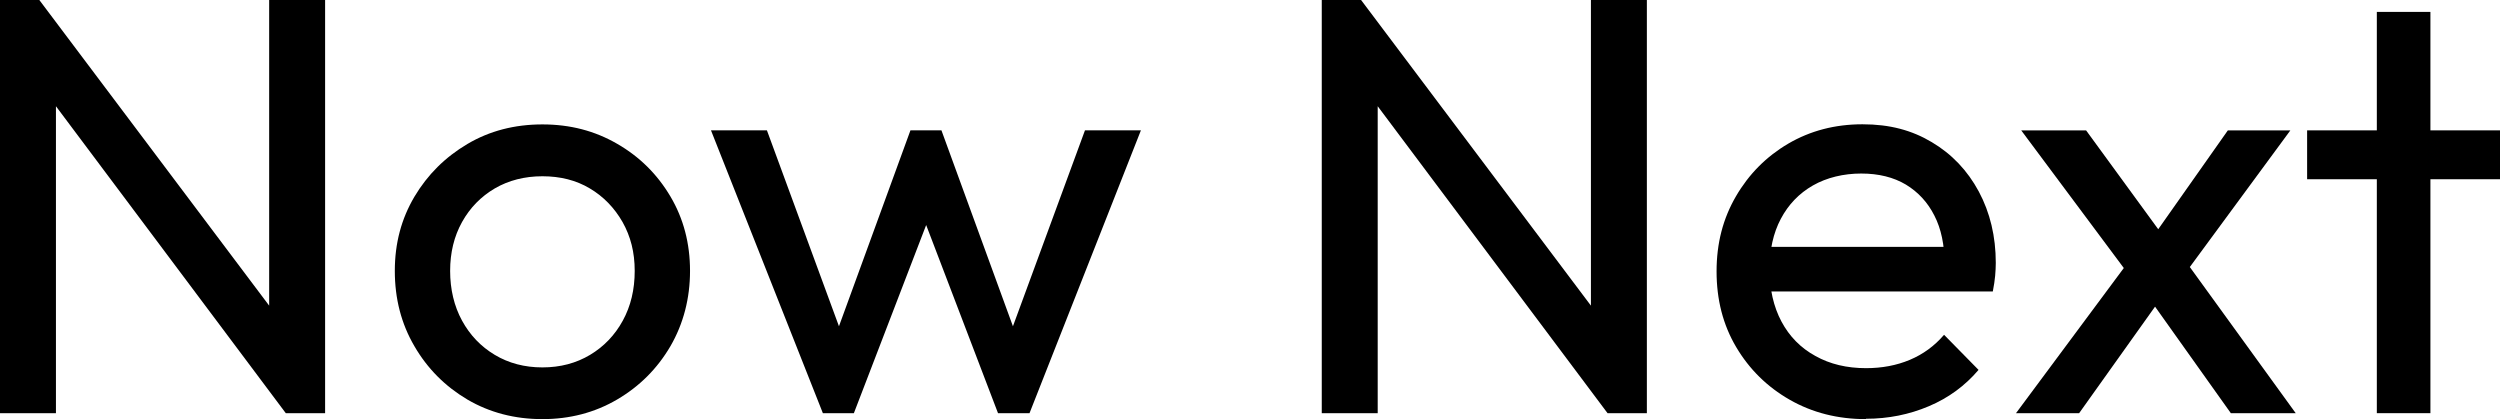
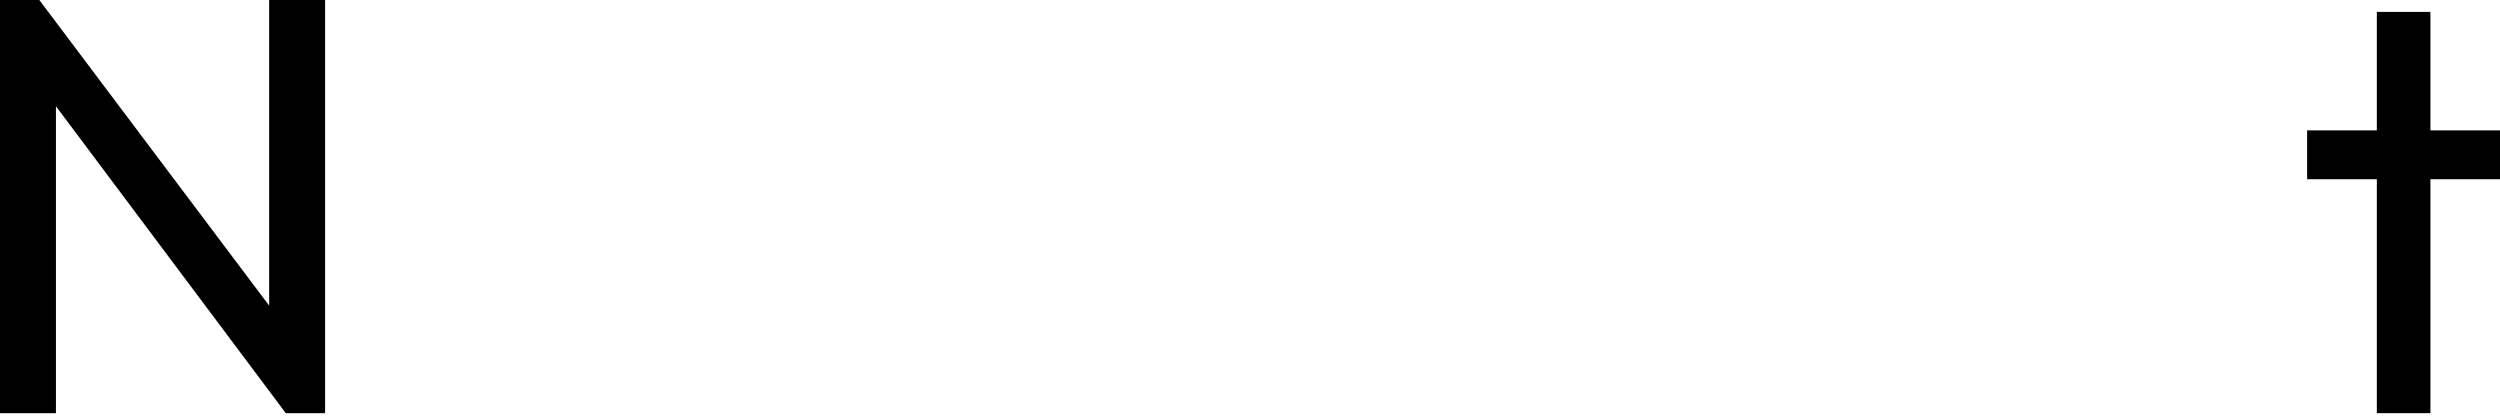
<svg xmlns="http://www.w3.org/2000/svg" id="Layer_2" data-name="Layer 2" viewBox="0 0 201.55 33.79">
  <defs>
    <style>
      .cls-1 {
        stroke-width: 0px;
      }
    </style>
  </defs>
  <g id="Layer_1-2" data-name="Layer 1">
    <g>
      <path class="cls-1" d="M0,33.31V0h3.17l1.34,5.23v28.08H0ZM23.04,33.31L2.59,6,3.17,0l20.5,27.26-.62,6.05ZM23.04,33.31l-1.34-4.94V0h4.51v33.31h-3.17Z" />
-       <path class="cls-1" d="M43.73,33.79c-2.24,0-4.26-.53-6.05-1.58-1.79-1.06-3.22-2.49-4.27-4.3-1.06-1.81-1.58-3.83-1.58-6.07s.53-4.2,1.58-5.98c1.06-1.78,2.48-3.19,4.27-4.25,1.79-1.06,3.81-1.58,6.05-1.58s4.22.52,6.02,1.56c1.81,1.04,3.24,2.46,4.3,4.25,1.06,1.79,1.58,3.79,1.58,6s-.53,4.26-1.58,6.07c-1.06,1.81-2.49,3.24-4.3,4.3-1.81,1.06-3.82,1.58-6.02,1.58ZM43.73,29.62c1.44,0,2.72-.34,3.84-1.01s2-1.59,2.64-2.76c.64-1.17.96-2.5.96-4.01s-.33-2.78-.98-3.94c-.66-1.15-1.54-2.06-2.64-2.71-1.1-.66-2.38-.98-3.82-.98s-2.72.33-3.84.98c-1.12.66-2,1.56-2.64,2.71-.64,1.15-.96,2.46-.96,3.94s.32,2.84.96,4.01c.64,1.17,1.52,2.09,2.64,2.76,1.12.67,2.4,1.01,3.84,1.01Z" />
-       <path class="cls-1" d="M66.34,33.31l-9.02-22.8h4.51l6.53,17.76h-1.44l6.48-17.76h2.5l6.48,17.76h-1.44l6.53-17.76h4.51l-8.98,22.8h-2.54l-6.58-17.23h1.58l-6.62,17.23h-2.5Z" />
-       <path class="cls-1" d="M106.56,33.31V0h3.17l1.34,5.23v28.08h-4.51ZM129.6,33.31l-20.45-27.31.58-6,20.5,27.26-.62,6.05ZM129.6,33.31l-1.34-4.94V0h4.51v33.31h-3.17Z" />
-       <path class="cls-1" d="M150.43,33.79c-2.27,0-4.32-.52-6.14-1.56-1.82-1.04-3.26-2.46-4.32-4.25-1.06-1.79-1.58-3.82-1.58-6.1s.52-4.26,1.56-6.05c1.04-1.79,2.45-3.21,4.22-4.25,1.78-1.04,3.77-1.56,5.98-1.56s3.98.48,5.59,1.44c1.62.96,2.88,2.29,3.79,3.98.91,1.7,1.37,3.62,1.37,5.76,0,.32-.02.66-.05,1.03-.03.37-.1.79-.19,1.27h-19.25v-3.6h16.94l-1.58,1.39c0-1.54-.27-2.84-.82-3.91-.54-1.07-1.31-1.9-2.3-2.5-.99-.59-2.19-.89-3.6-.89s-2.77.32-3.89.96c-1.12.64-1.98,1.54-2.59,2.69s-.91,2.51-.91,4.08.32,3,.96,4.2c.64,1.2,1.55,2.13,2.74,2.78,1.18.66,2.54.98,4.08.98,1.28,0,2.46-.22,3.53-.67,1.07-.45,1.99-1.12,2.76-2.02l2.78,2.83c-1.09,1.28-2.42,2.26-4.01,2.93-1.58.67-3.27,1.01-5.06,1.01Z" />
-       <path class="cls-1" d="M162.53,33.31l9.41-12.67,2.45,3.17-6.77,9.5h-5.09ZM179.85,33.31l-7.1-9.98-.82-.77-8.98-12.05h5.23l6.48,8.88.82.67,9.6,13.25h-5.23ZM175.82,22.51l-2.5-3.07,6.29-8.93h5.04l-8.83,12Z" />
      <path class="cls-1" d="M186,14.45v-3.94h15.55v3.94h-15.55ZM191.62,33.31V.96h4.32v32.35h-4.32Z" />
    </g>
  </g>
</svg>